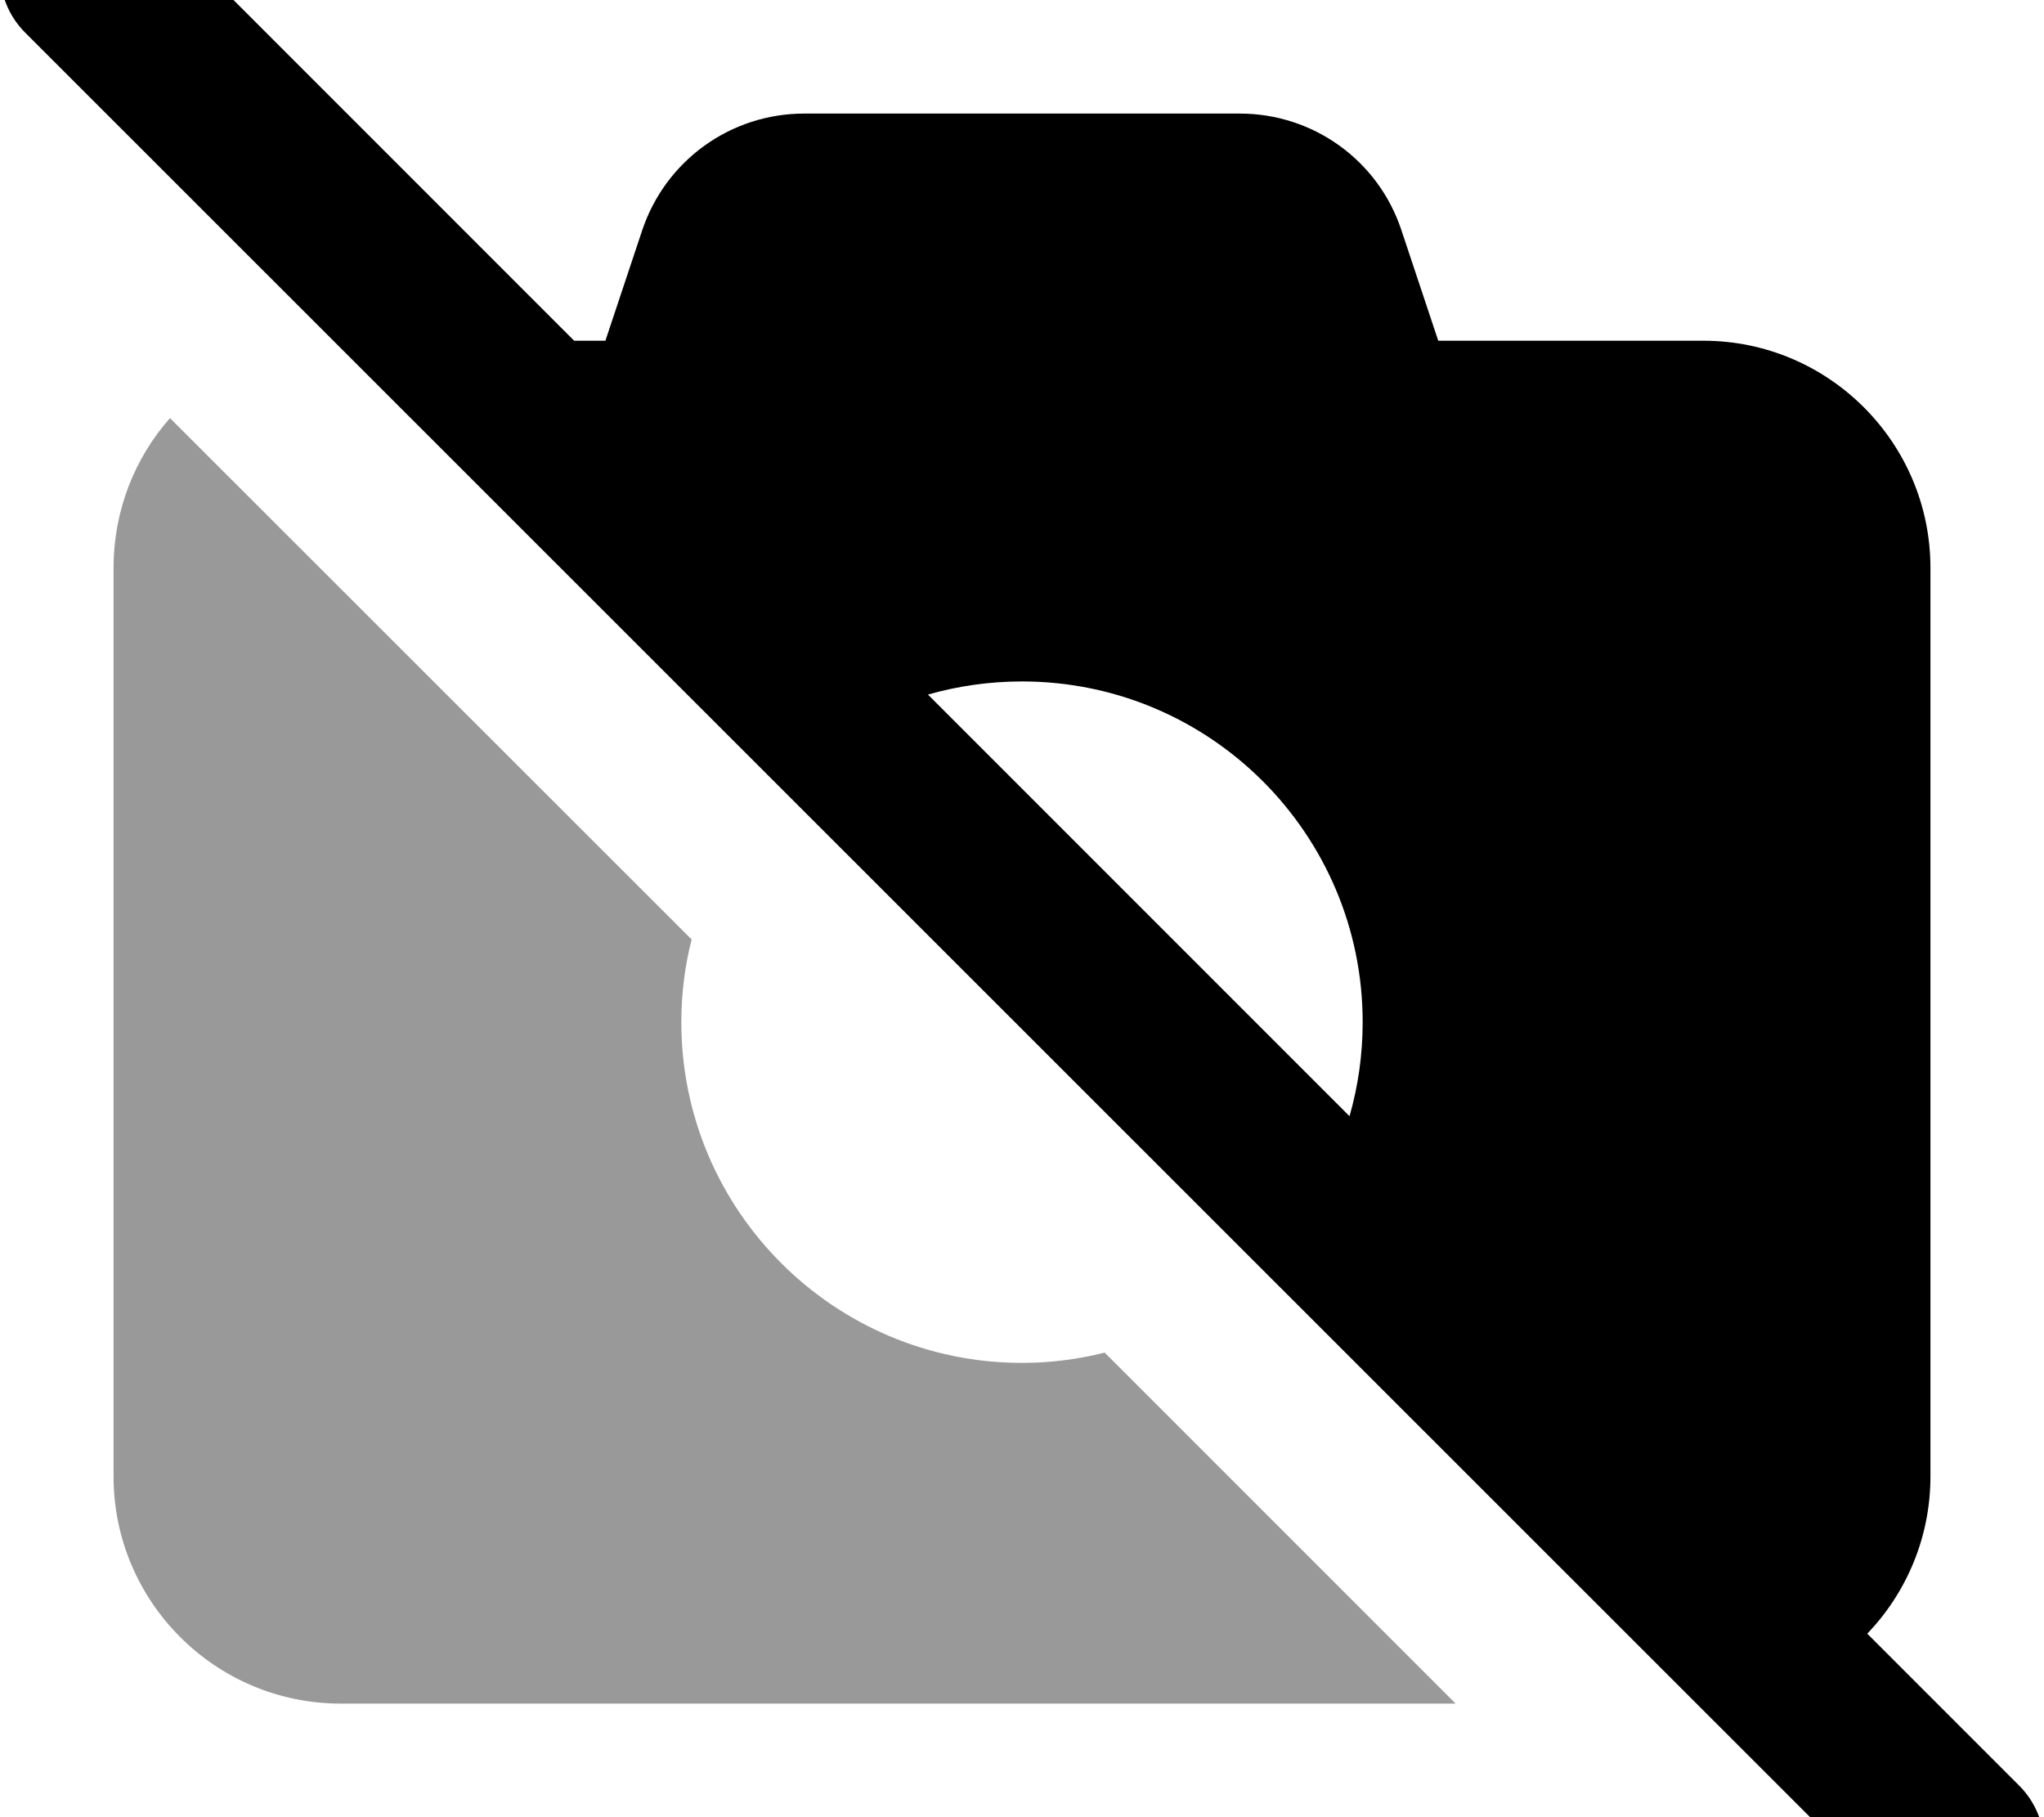
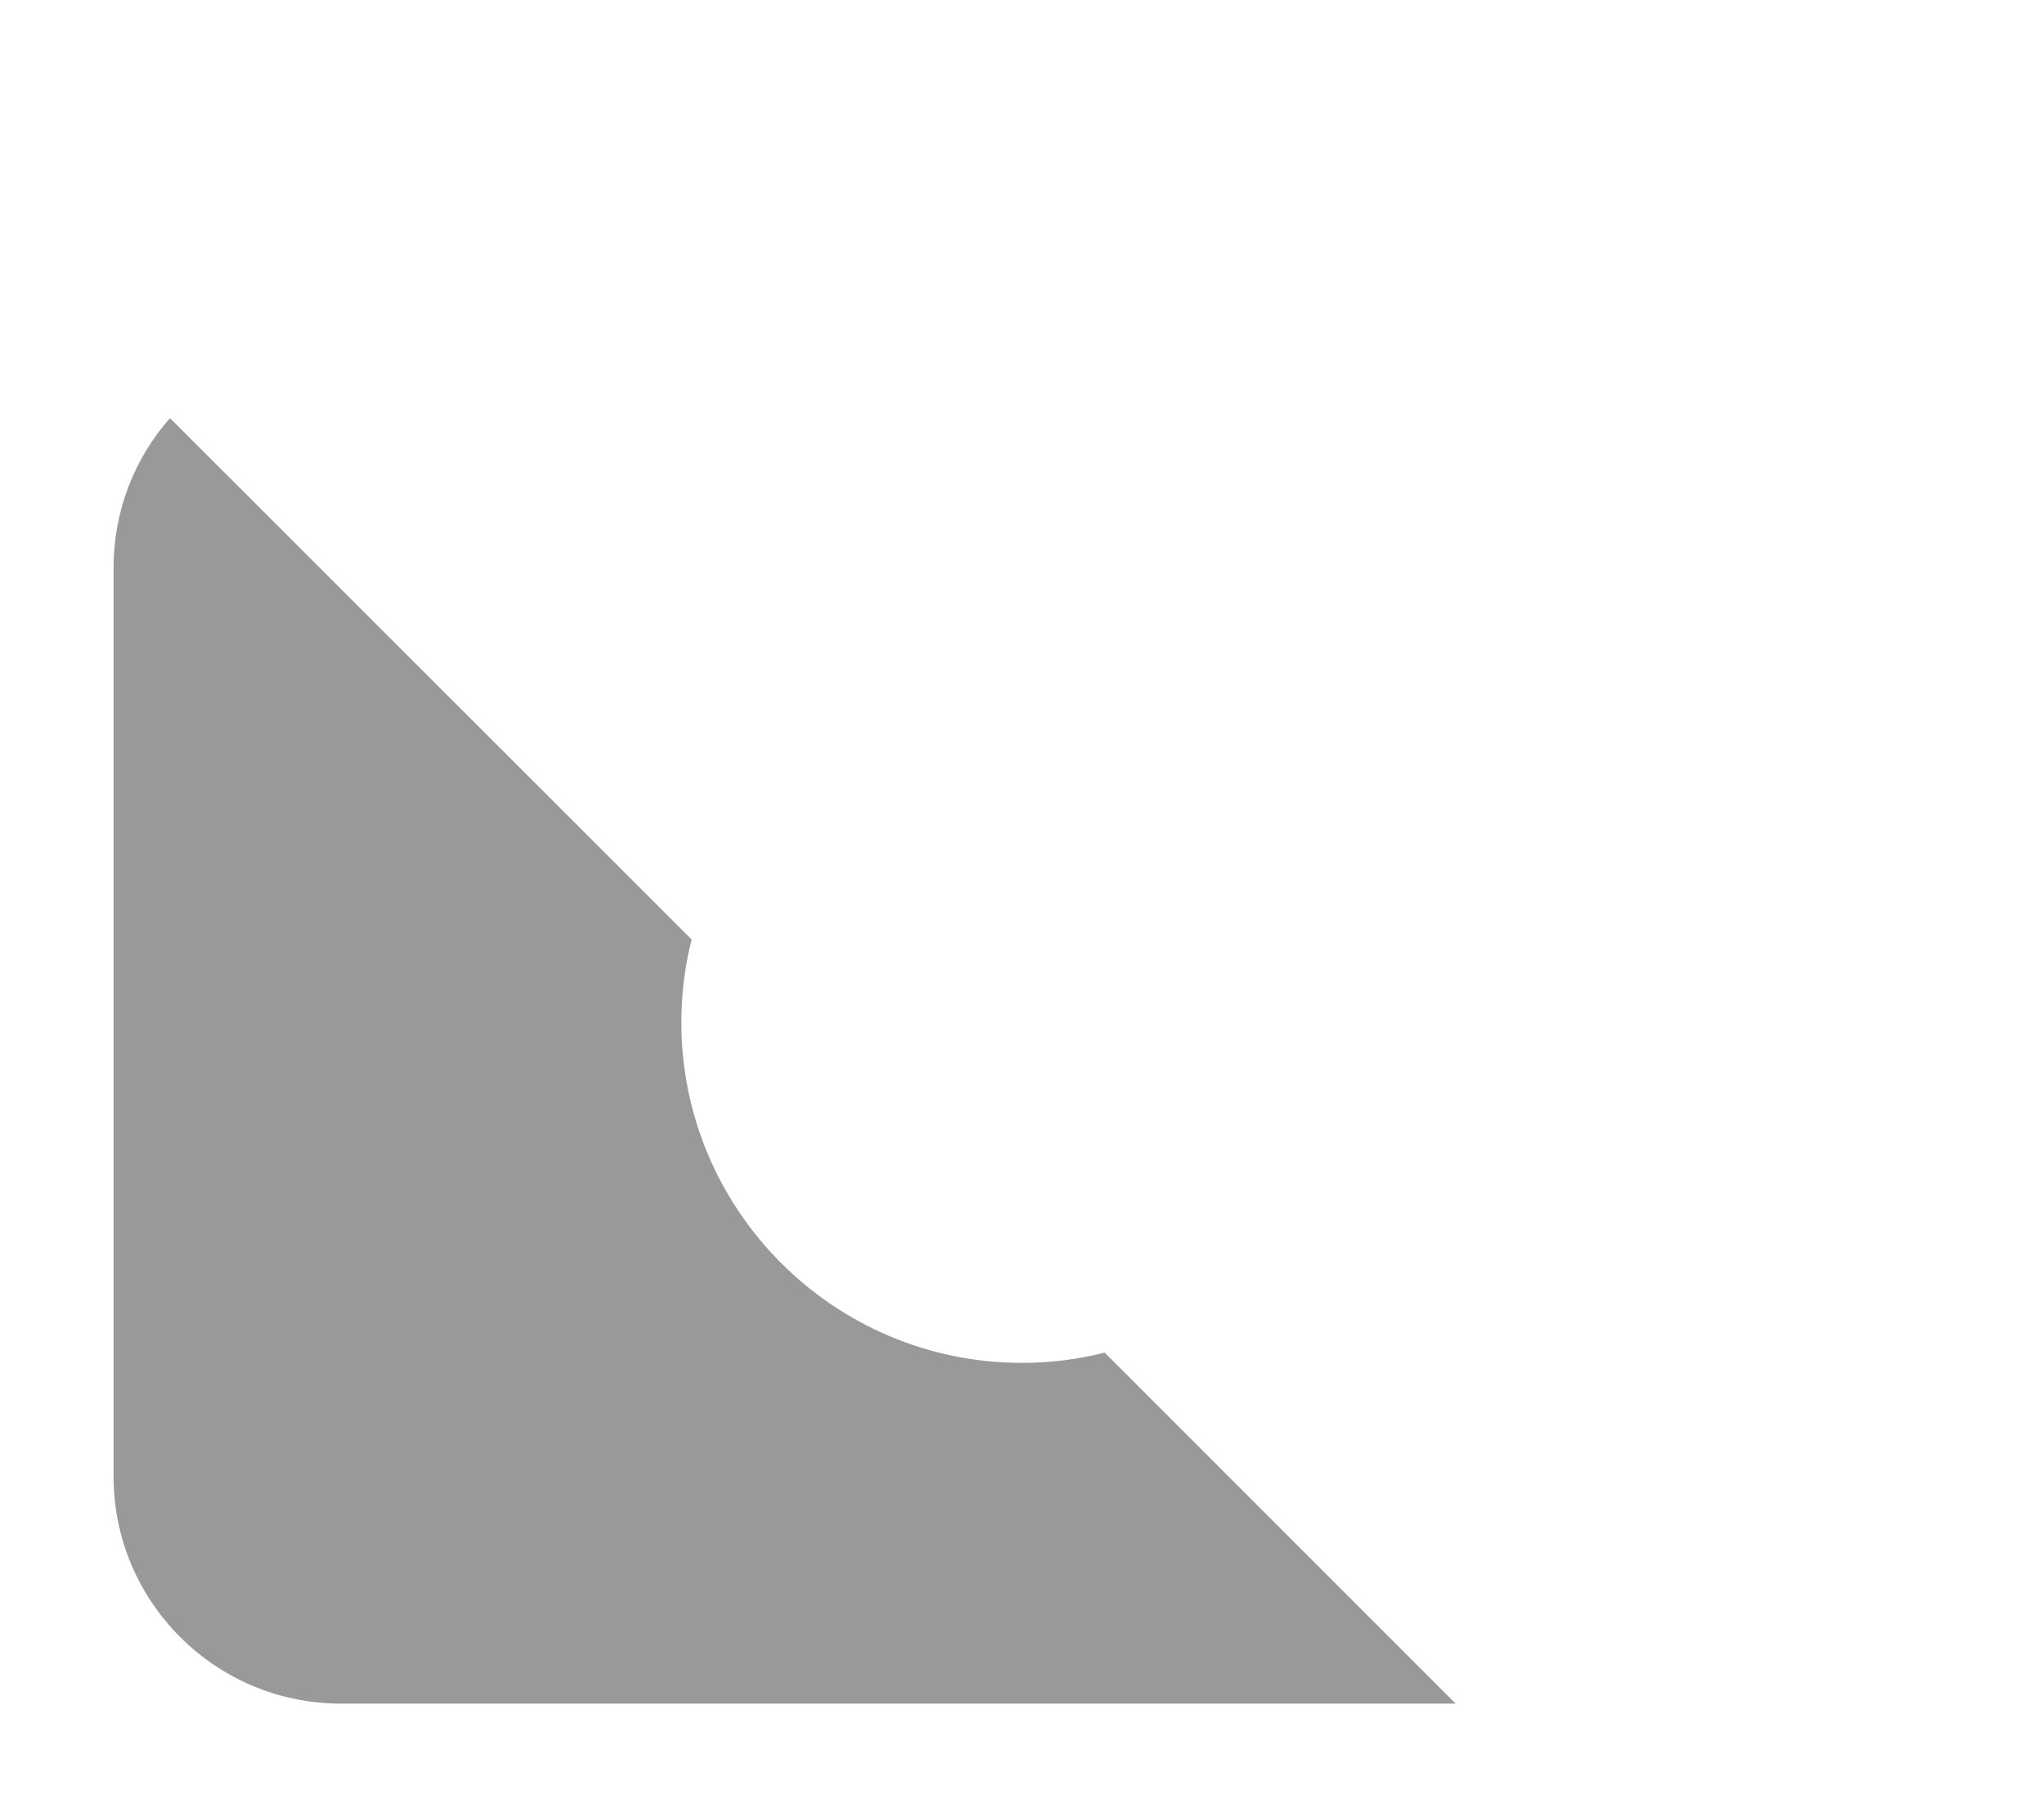
<svg xmlns="http://www.w3.org/2000/svg" viewBox="0 0 576 512">
  <path opacity=".4" fill="currentColor" d="M32 160l0 256c0 35.3 28.7 64 64 64l314.2 0-98.9-98.9c-7.5 1.9-15.3 2.9-23.3 2.9-53 0-96-43-96-96 0-8 1-15.9 2.9-23.3L47.9 117.8C38 129 32 143.8 32 160z" />
-   <path fill="currentColor" d="M7-24.9c9.4-9.4 24.6-9.4 33.9 0l120.9 120.9 8.8 0 10.4-31.2C187.6 45.2 205.9 32 226.6 32l122.8 0c20.7 0 39 13.2 45.5 32.8L405.3 96 480 96c35.3 0 64 28.7 64 64l0 256c0 17.2-6.8 32.8-17.8 44.3L569 503.1c9.4 9.4 9.4 24.6 0 33.9s-24.6 9.4-33.9 0L7 9.1C-2.3-.3-2.3-15.5 7-24.9zM380.3 314.5c2.4-8.4 3.7-17.3 3.7-26.5 0-53-43-96-96-96-9.2 0-18.1 1.3-26.5 3.7L380.3 314.5z" />
</svg>